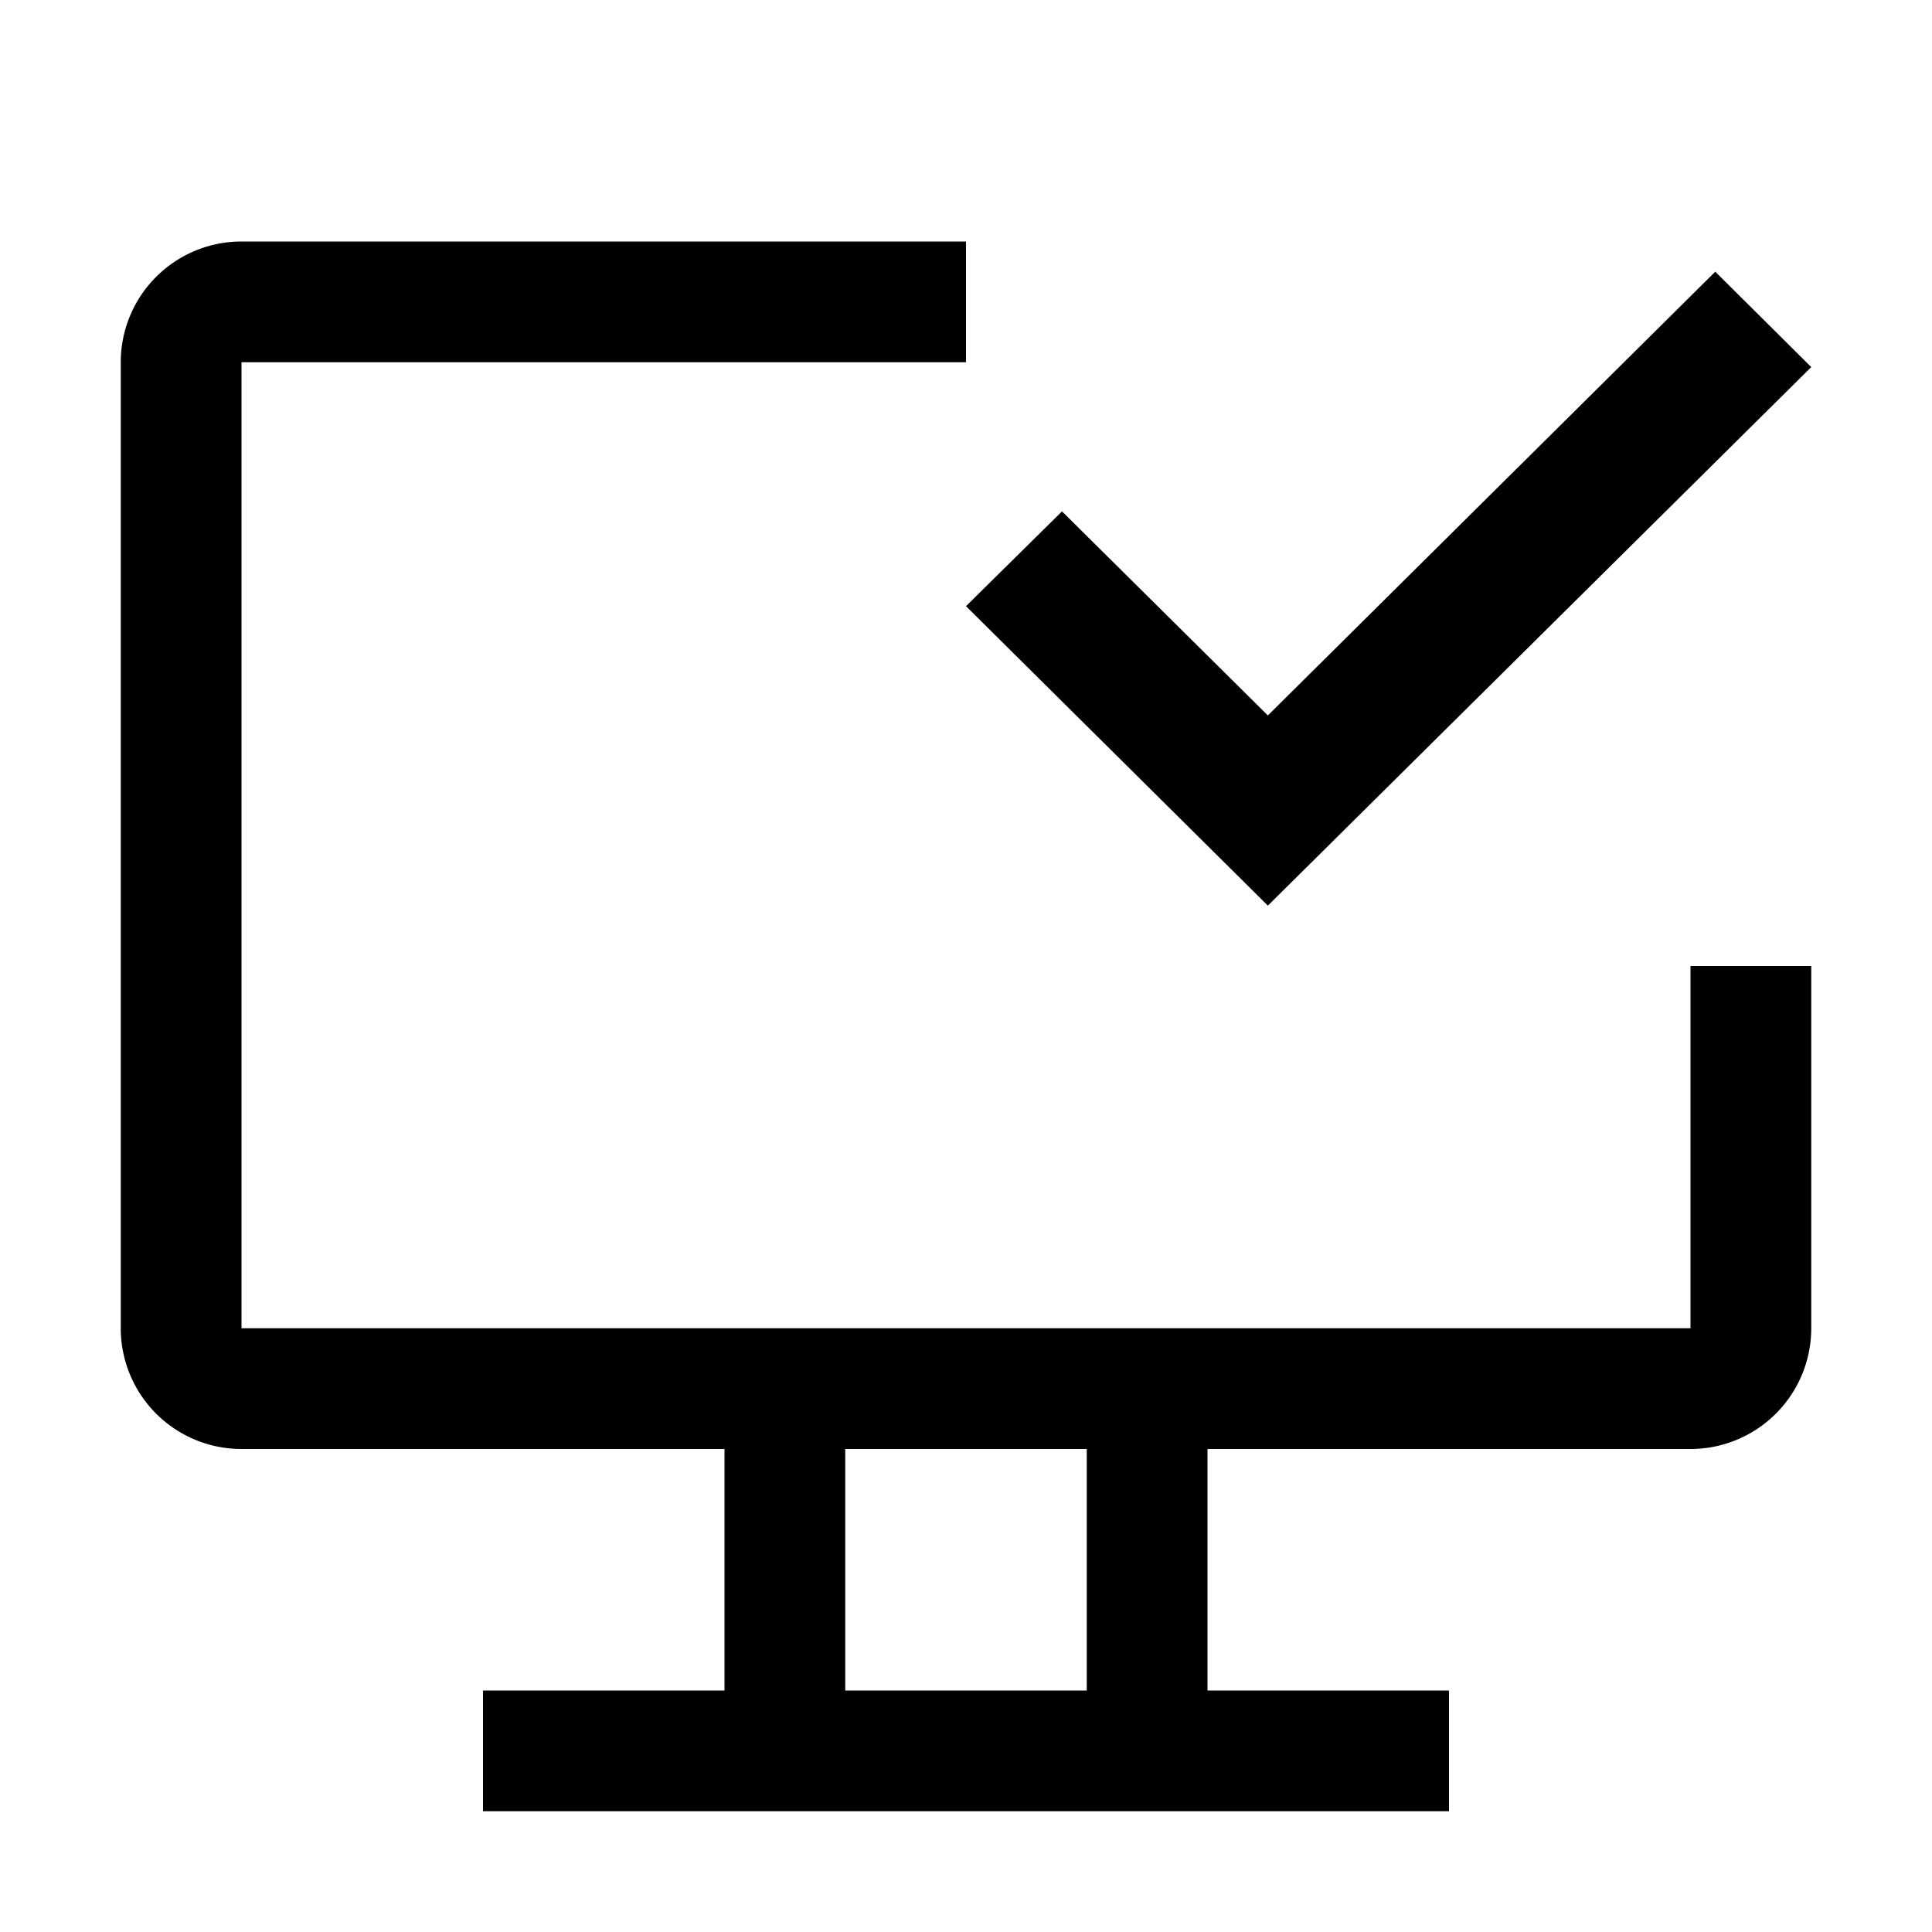
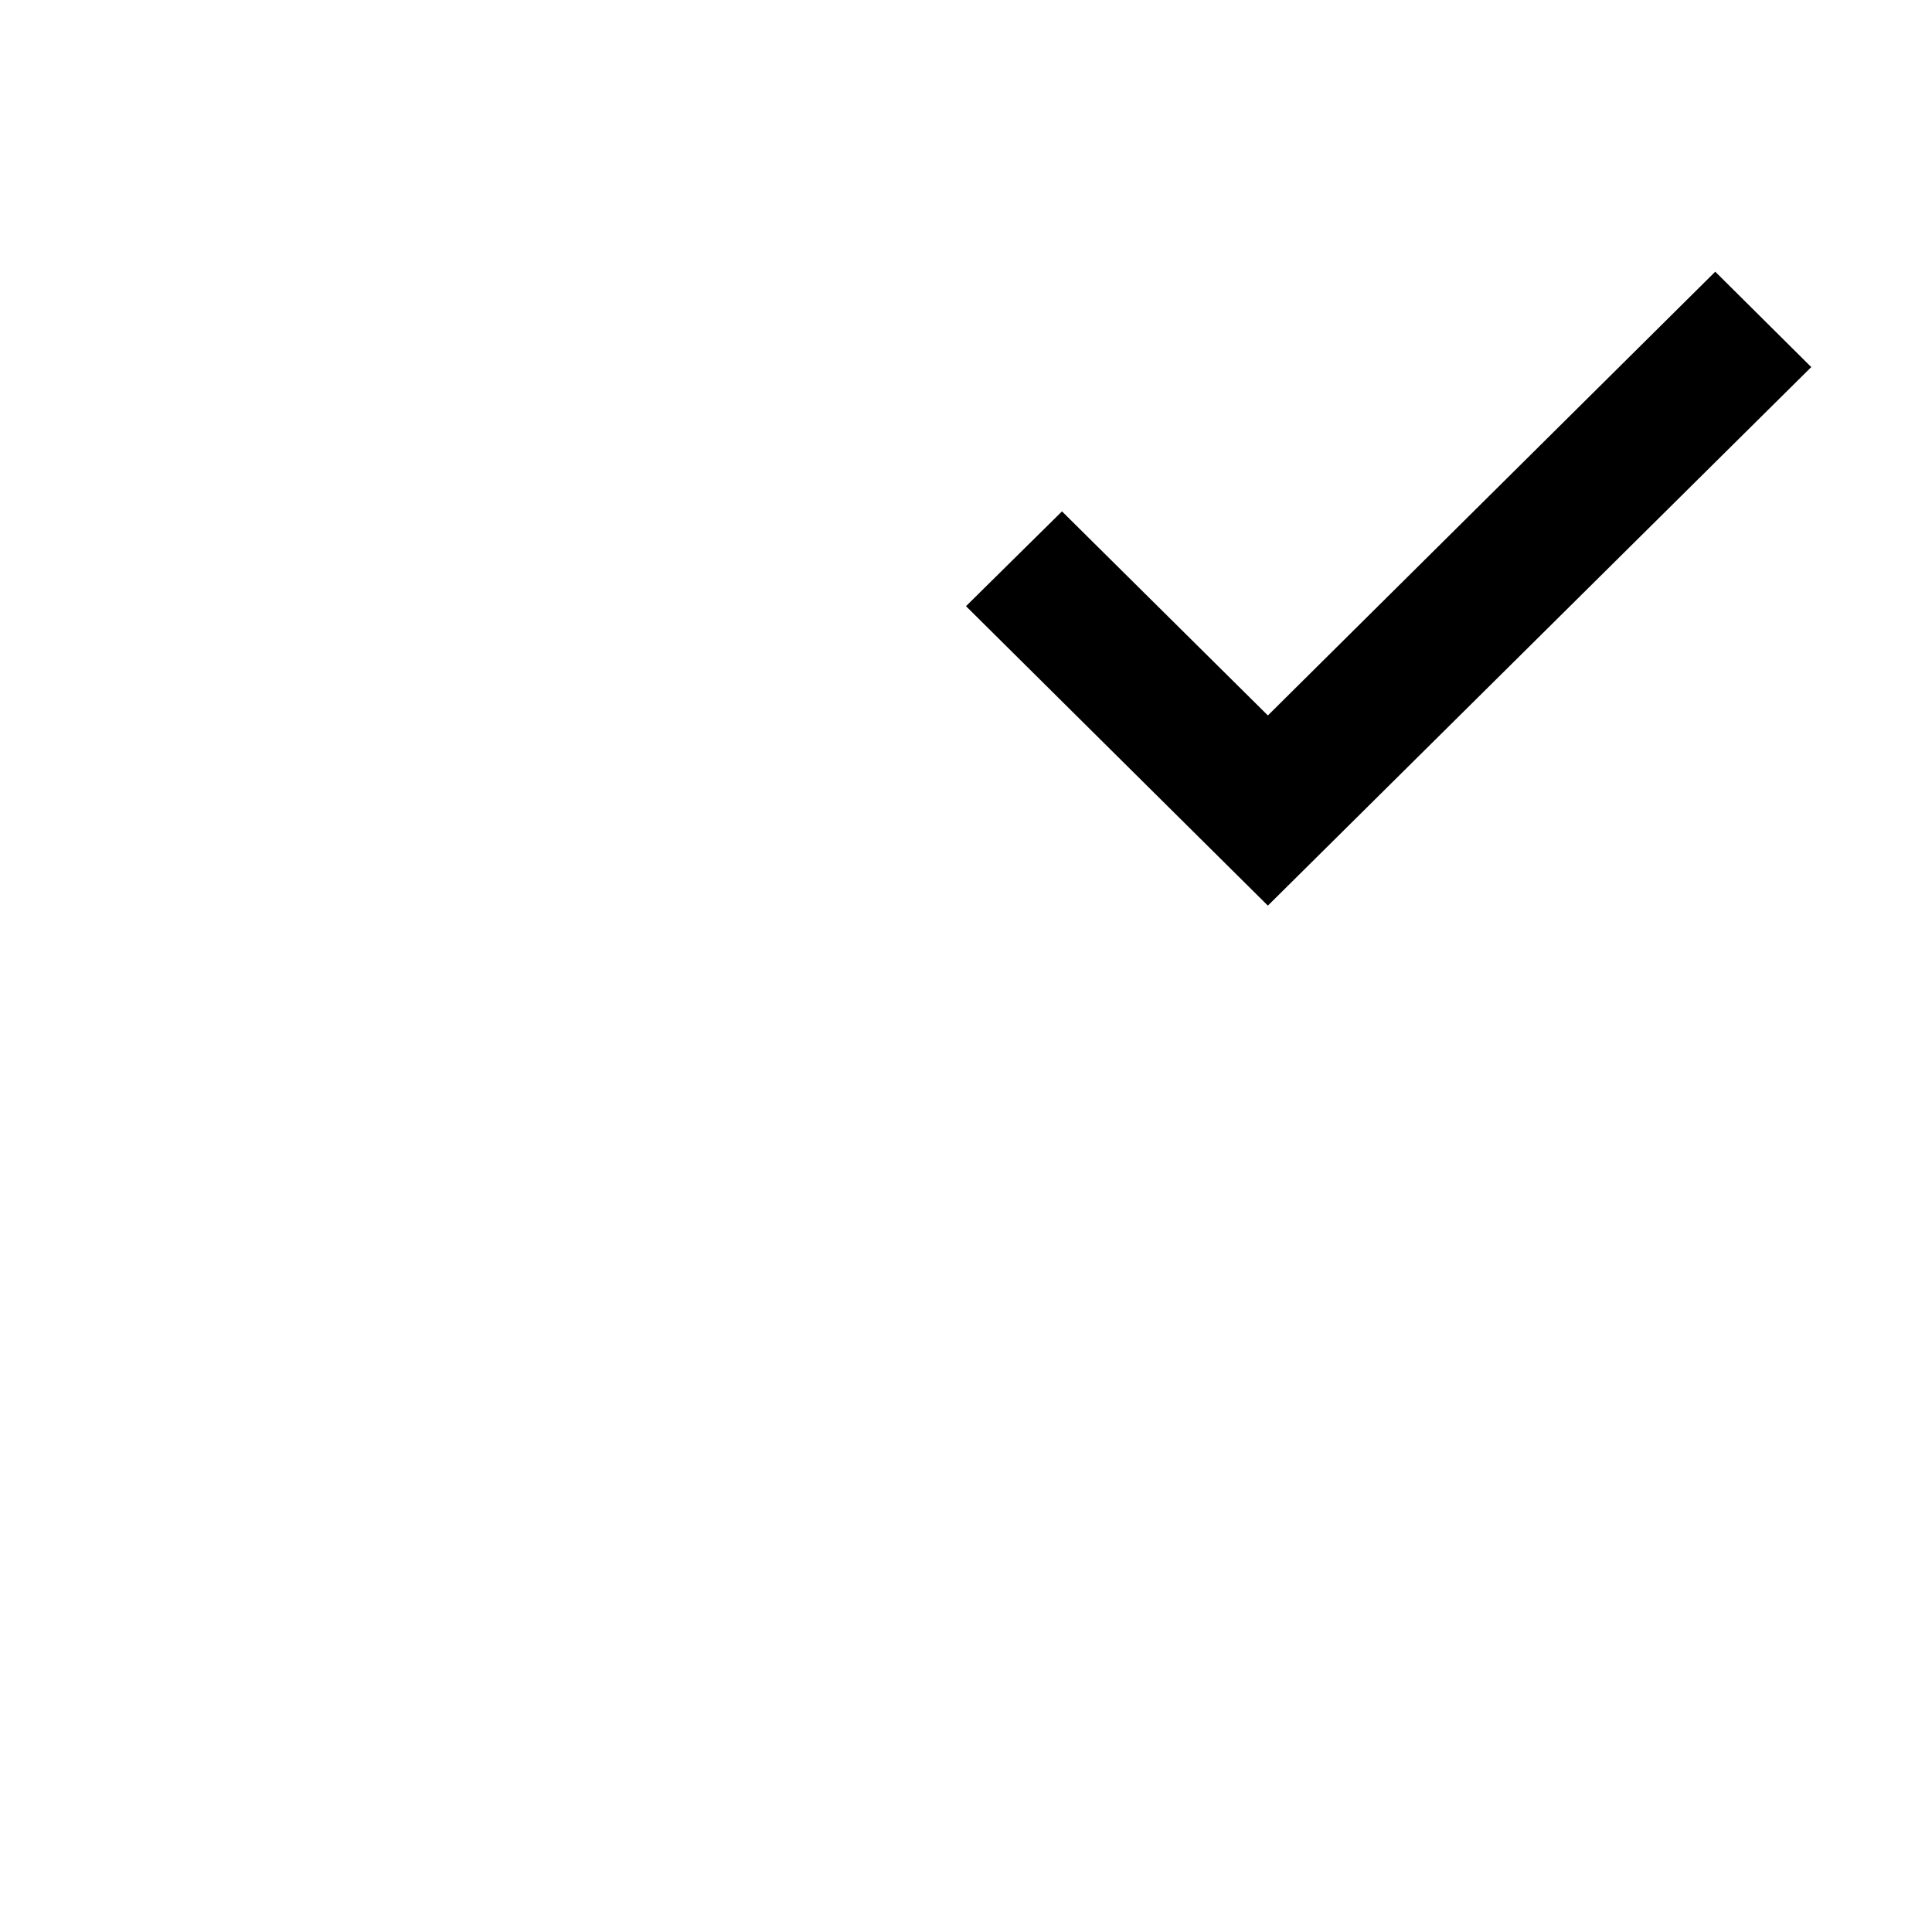
<svg xmlns="http://www.w3.org/2000/svg" viewBox="0 0 32 32" fill="currentColor">
  <defs />
-   <path d="M28,16v6H4V6H16V4H4A2,2,0,0,0,2,6V22a2,2,0,0,0,2,2h8v4H8v2H24V28H20V24h8a2,2,0,0,0,2-2V16ZM18,28H14V24h4Z" transform="translate(0 0)" />
  <polygon points="21 15 16 10.04 17.59 8.47 21 11.85 28.41 4.5 30 6.08 21 15" />
-   <rect id="_Transparent_Rectangle_" data-name="&lt;Transparent Rectangle&gt;" class="cls-1" width="32" height="32" style="fill: none" />
</svg>